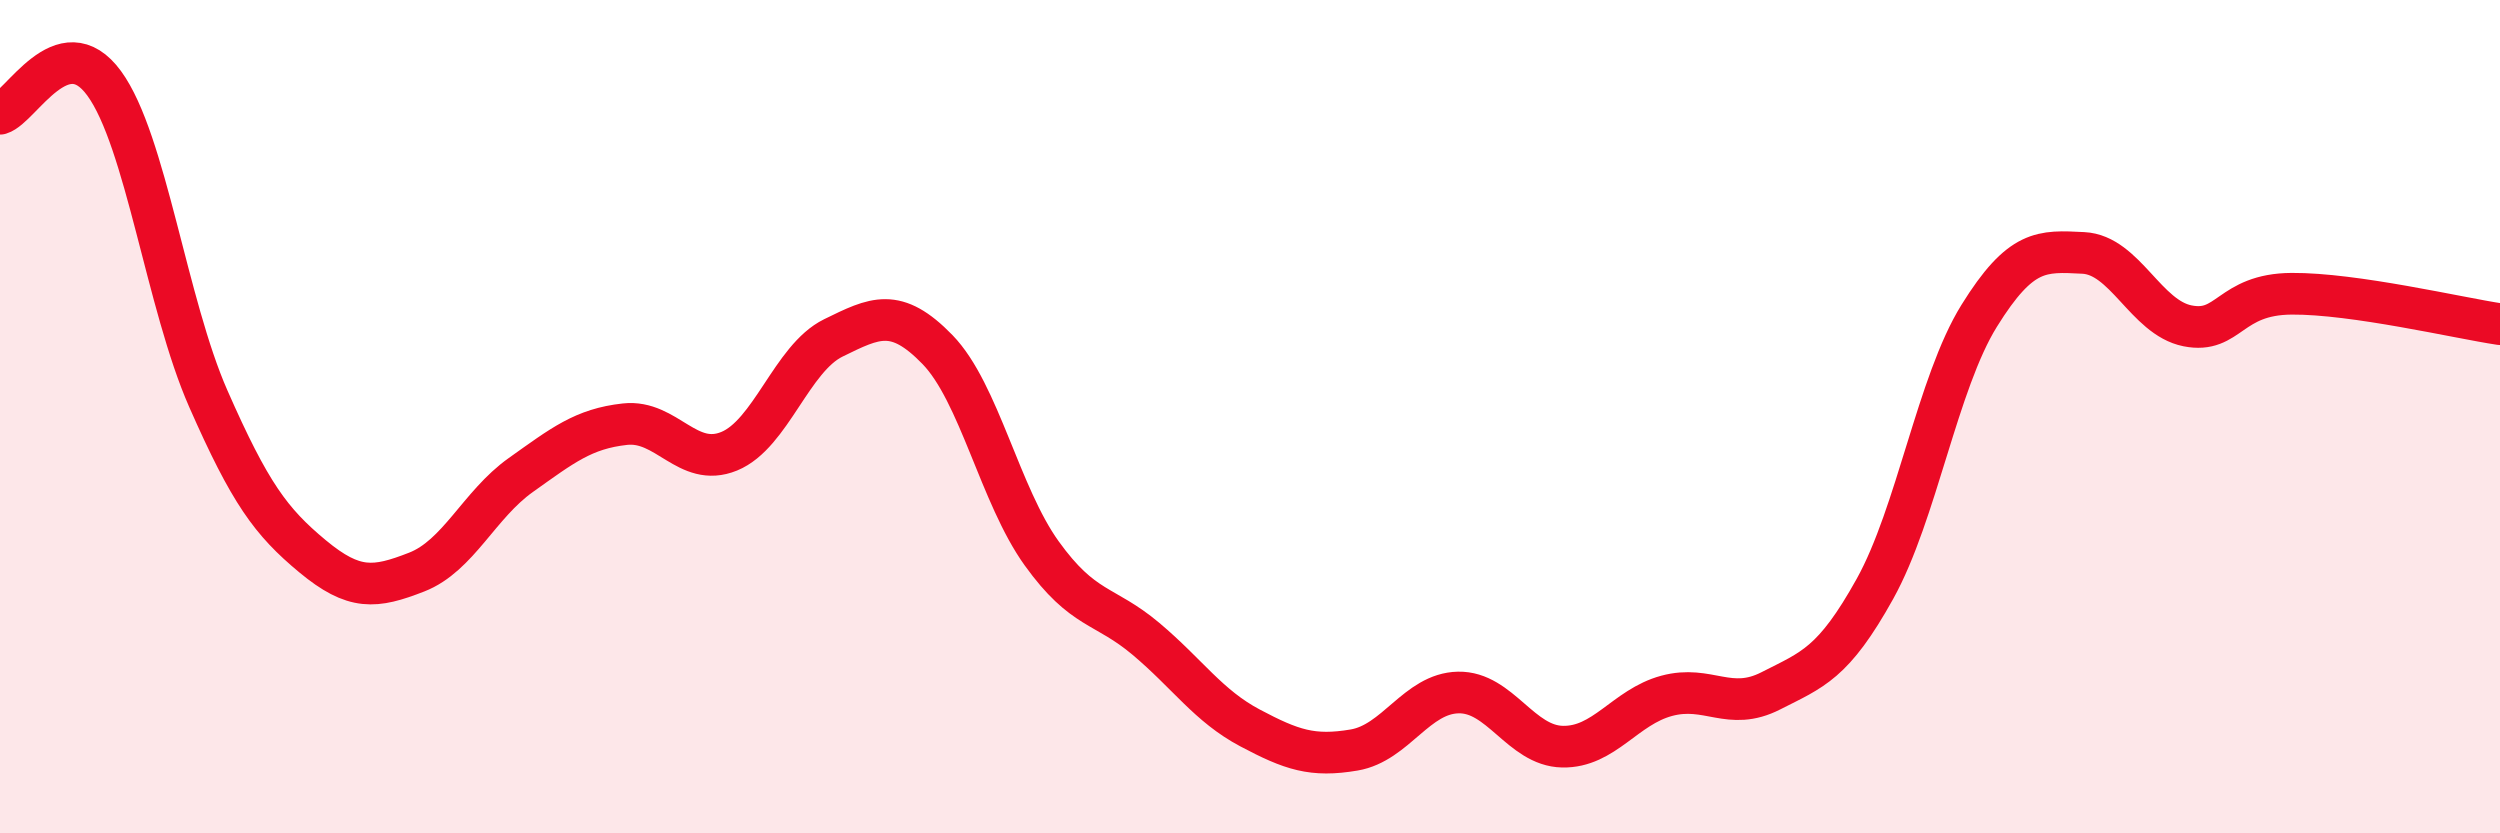
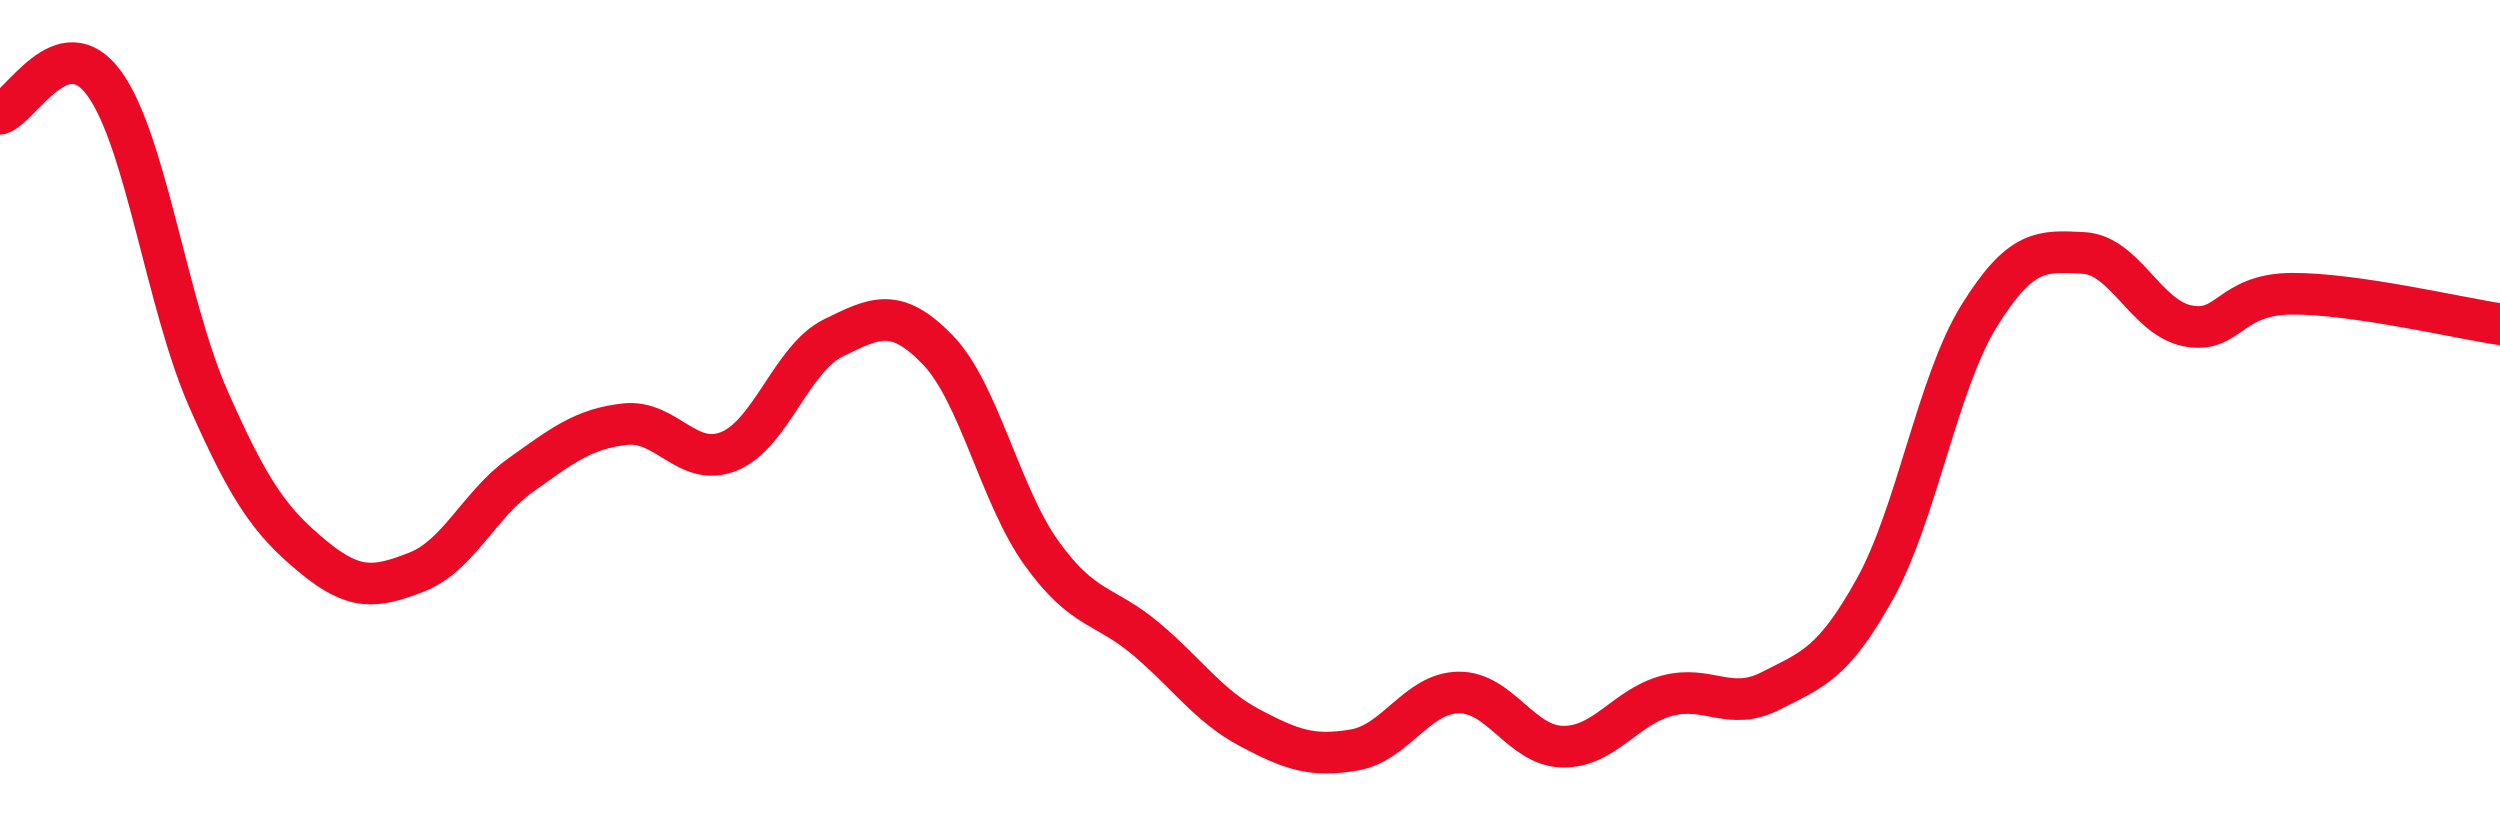
<svg xmlns="http://www.w3.org/2000/svg" width="60" height="20" viewBox="0 0 60 20">
-   <path d="M 0,2.73 C 0.5,2.58 1.5,0.63 2.5,2 C 3.5,3.37 4,7.3 5,9.57 C 6,11.84 6.5,12.52 7.5,13.35 C 8.5,14.18 9,14.12 10,13.73 C 11,13.34 11.5,12.11 12.5,11.4 C 13.5,10.69 14,10.29 15,10.18 C 16,10.07 16.5,11.24 17.5,10.83 C 18.5,10.42 19,8.6 20,8.11 C 21,7.62 21.5,7.36 22.5,8.39 C 23.5,9.42 24,11.89 25,13.28 C 26,14.67 26.5,14.49 27.5,15.33 C 28.5,16.17 29,16.94 30,17.47 C 31,18 31.5,18.17 32.5,18 C 33.5,17.83 34,16.64 35,16.62 C 36,16.6 36.5,17.9 37.5,17.92 C 38.5,17.94 39,16.97 40,16.7 C 41,16.43 41.5,17.09 42.5,16.58 C 43.5,16.07 44,15.93 45,14.13 C 46,12.33 46.5,9.19 47.5,7.58 C 48.5,5.97 49,6.02 50,6.07 C 51,6.12 51.5,7.62 52.5,7.82 C 53.5,8.02 53.5,7.06 55,7.05 C 56.5,7.04 59,7.63 60,7.78L60 20L0 20Z" fill="#EB0A25" opacity="0.1" stroke-linecap="round" stroke-linejoin="round" />
  <path d="M 0,2.73 C 0.5,2.58 1.5,0.63 2.5,2 C 3.5,3.37 4,7.3 5,9.57 C 6,11.84 6.5,12.52 7.5,13.35 C 8.5,14.18 9,14.12 10,13.73 C 11,13.34 11.5,12.11 12.5,11.4 C 13.5,10.69 14,10.29 15,10.18 C 16,10.07 16.5,11.24 17.5,10.83 C 18.5,10.42 19,8.6 20,8.11 C 21,7.62 21.5,7.36 22.5,8.39 C 23.5,9.42 24,11.89 25,13.28 C 26,14.67 26.5,14.49 27.5,15.33 C 28.5,16.17 29,16.94 30,17.47 C 31,18 31.5,18.17 32.5,18 C 33.5,17.83 34,16.64 35,16.62 C 36,16.6 36.5,17.9 37.5,17.92 C 38.5,17.94 39,16.97 40,16.7 C 41,16.43 41.5,17.09 42.5,16.58 C 43.5,16.07 44,15.93 45,14.13 C 46,12.33 46.5,9.19 47.5,7.58 C 48.5,5.97 49,6.02 50,6.07 C 51,6.12 51.5,7.62 52.5,7.82 C 53.5,8.02 53.5,7.06 55,7.05 C 56.5,7.04 59,7.63 60,7.78" stroke="#EB0A25" stroke-width="1" fill="none" stroke-linecap="round" stroke-linejoin="round" />
</svg>